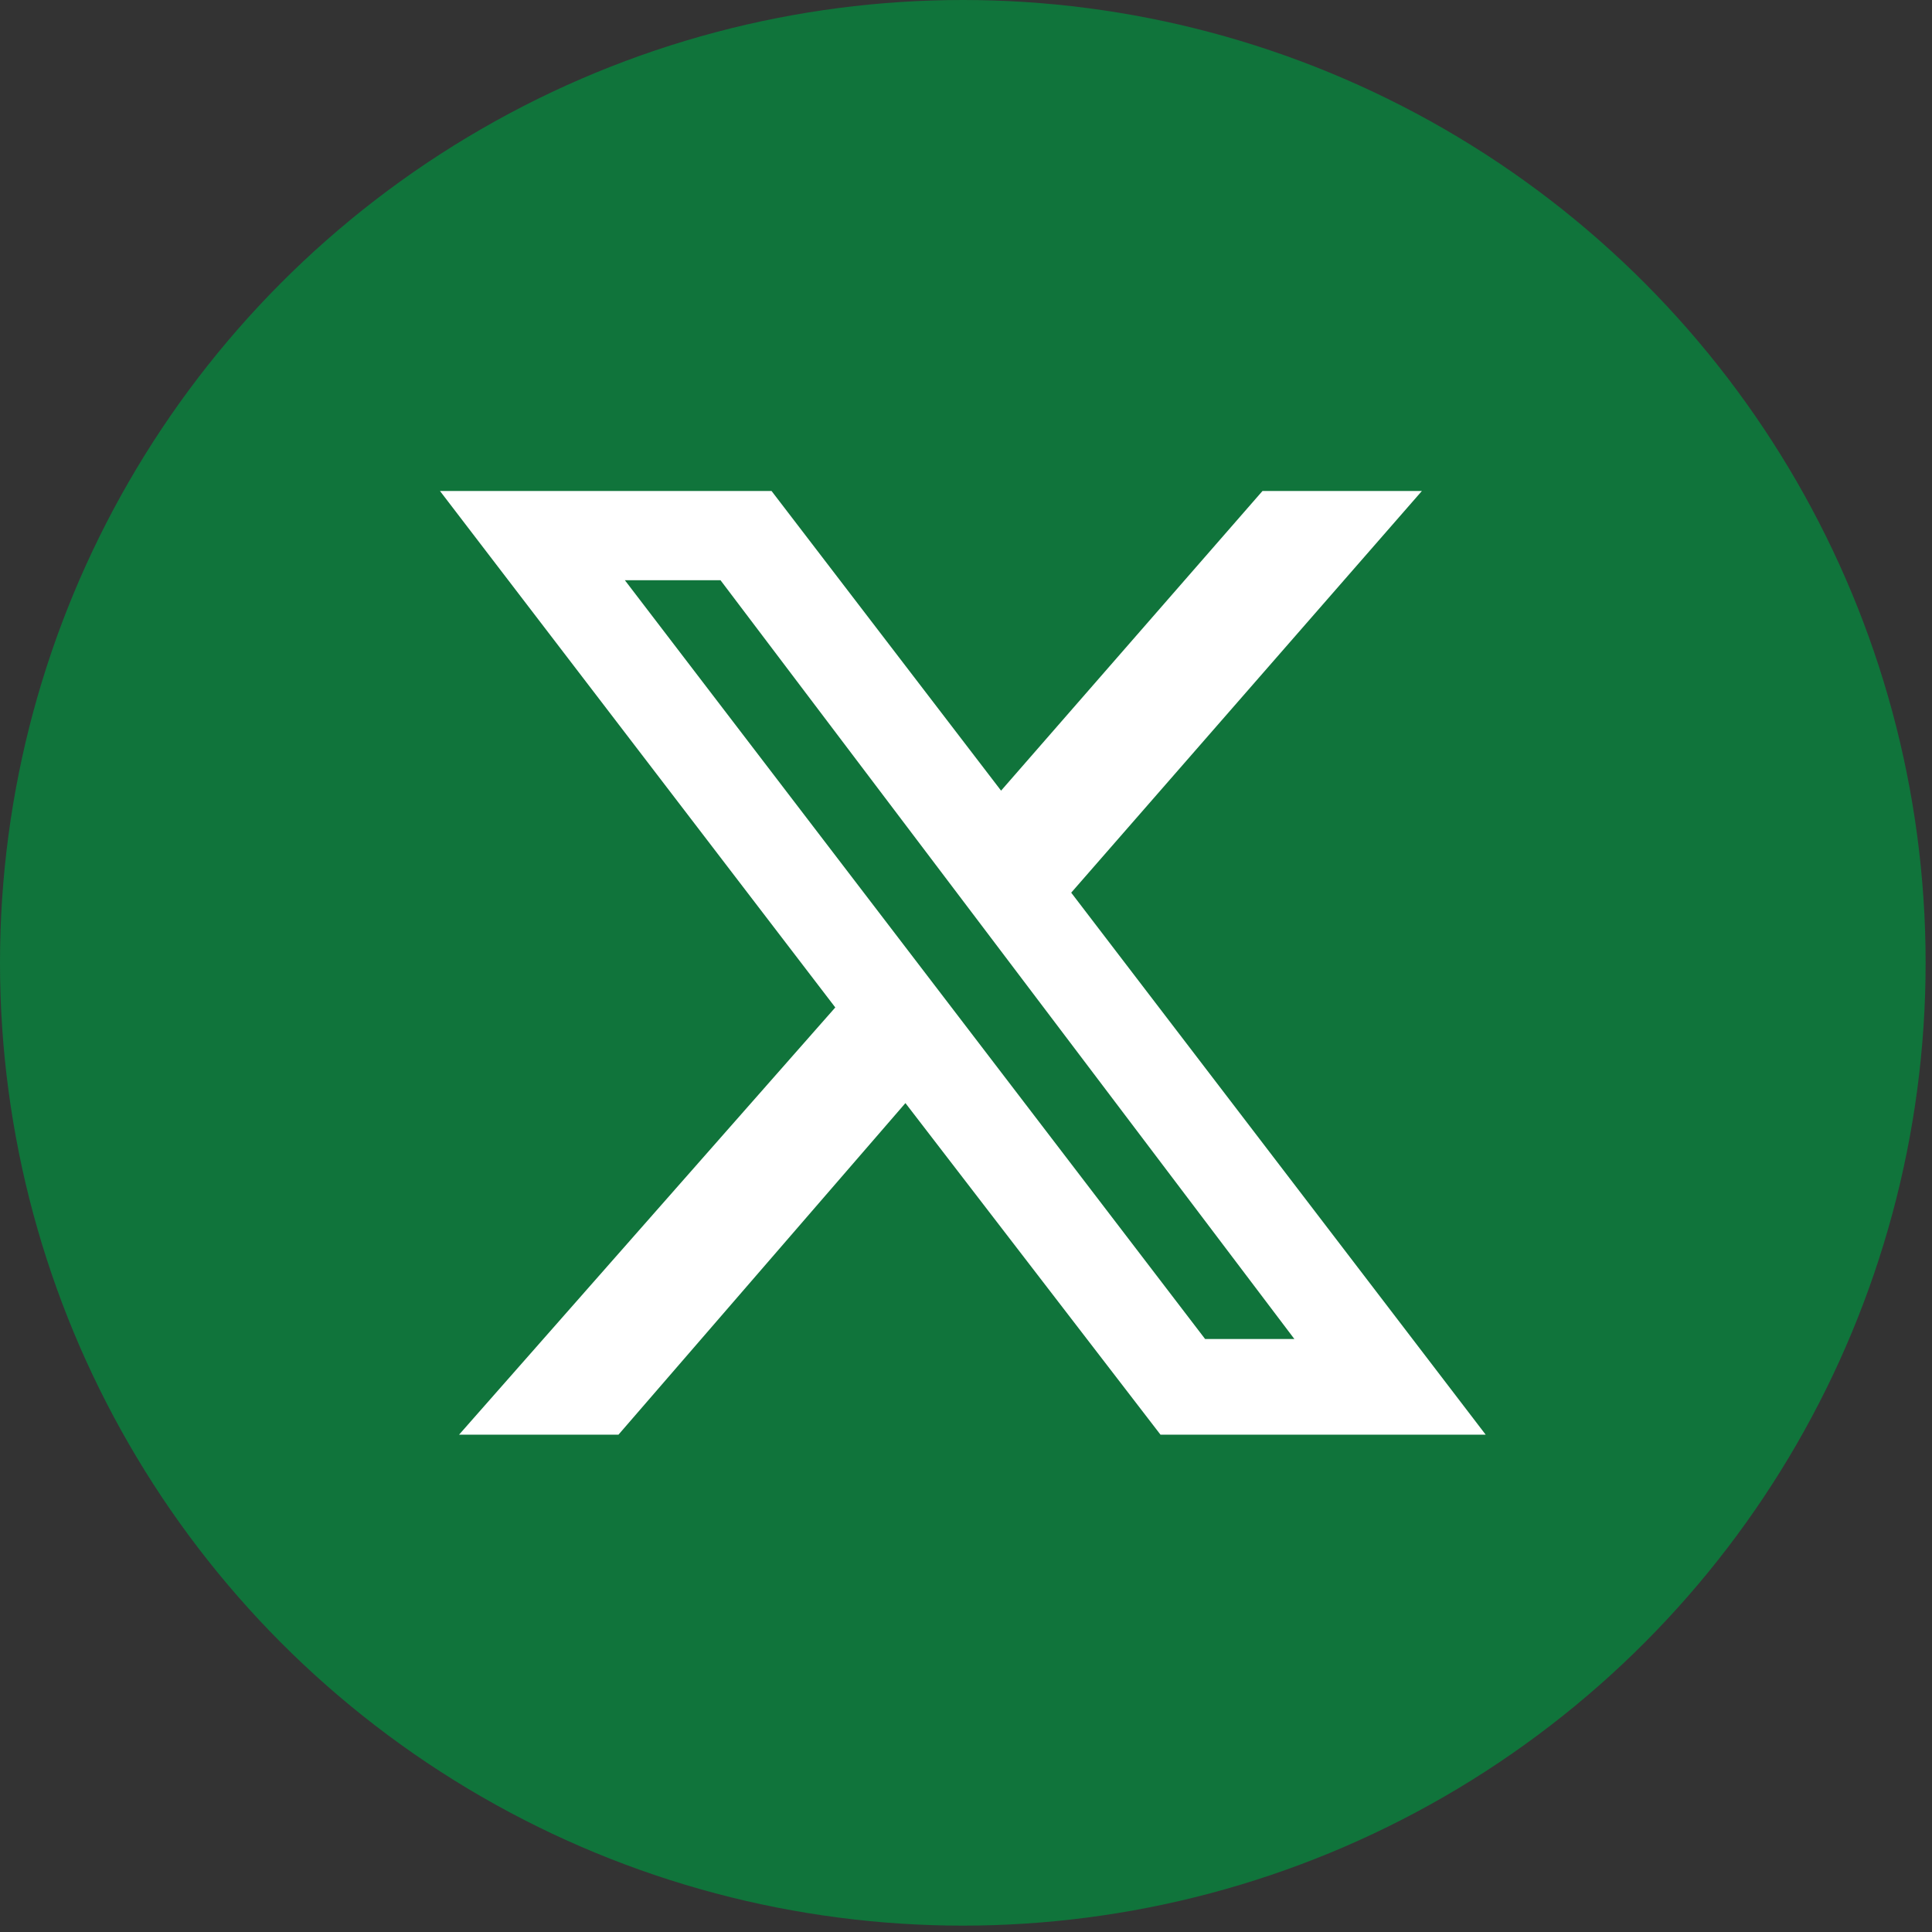
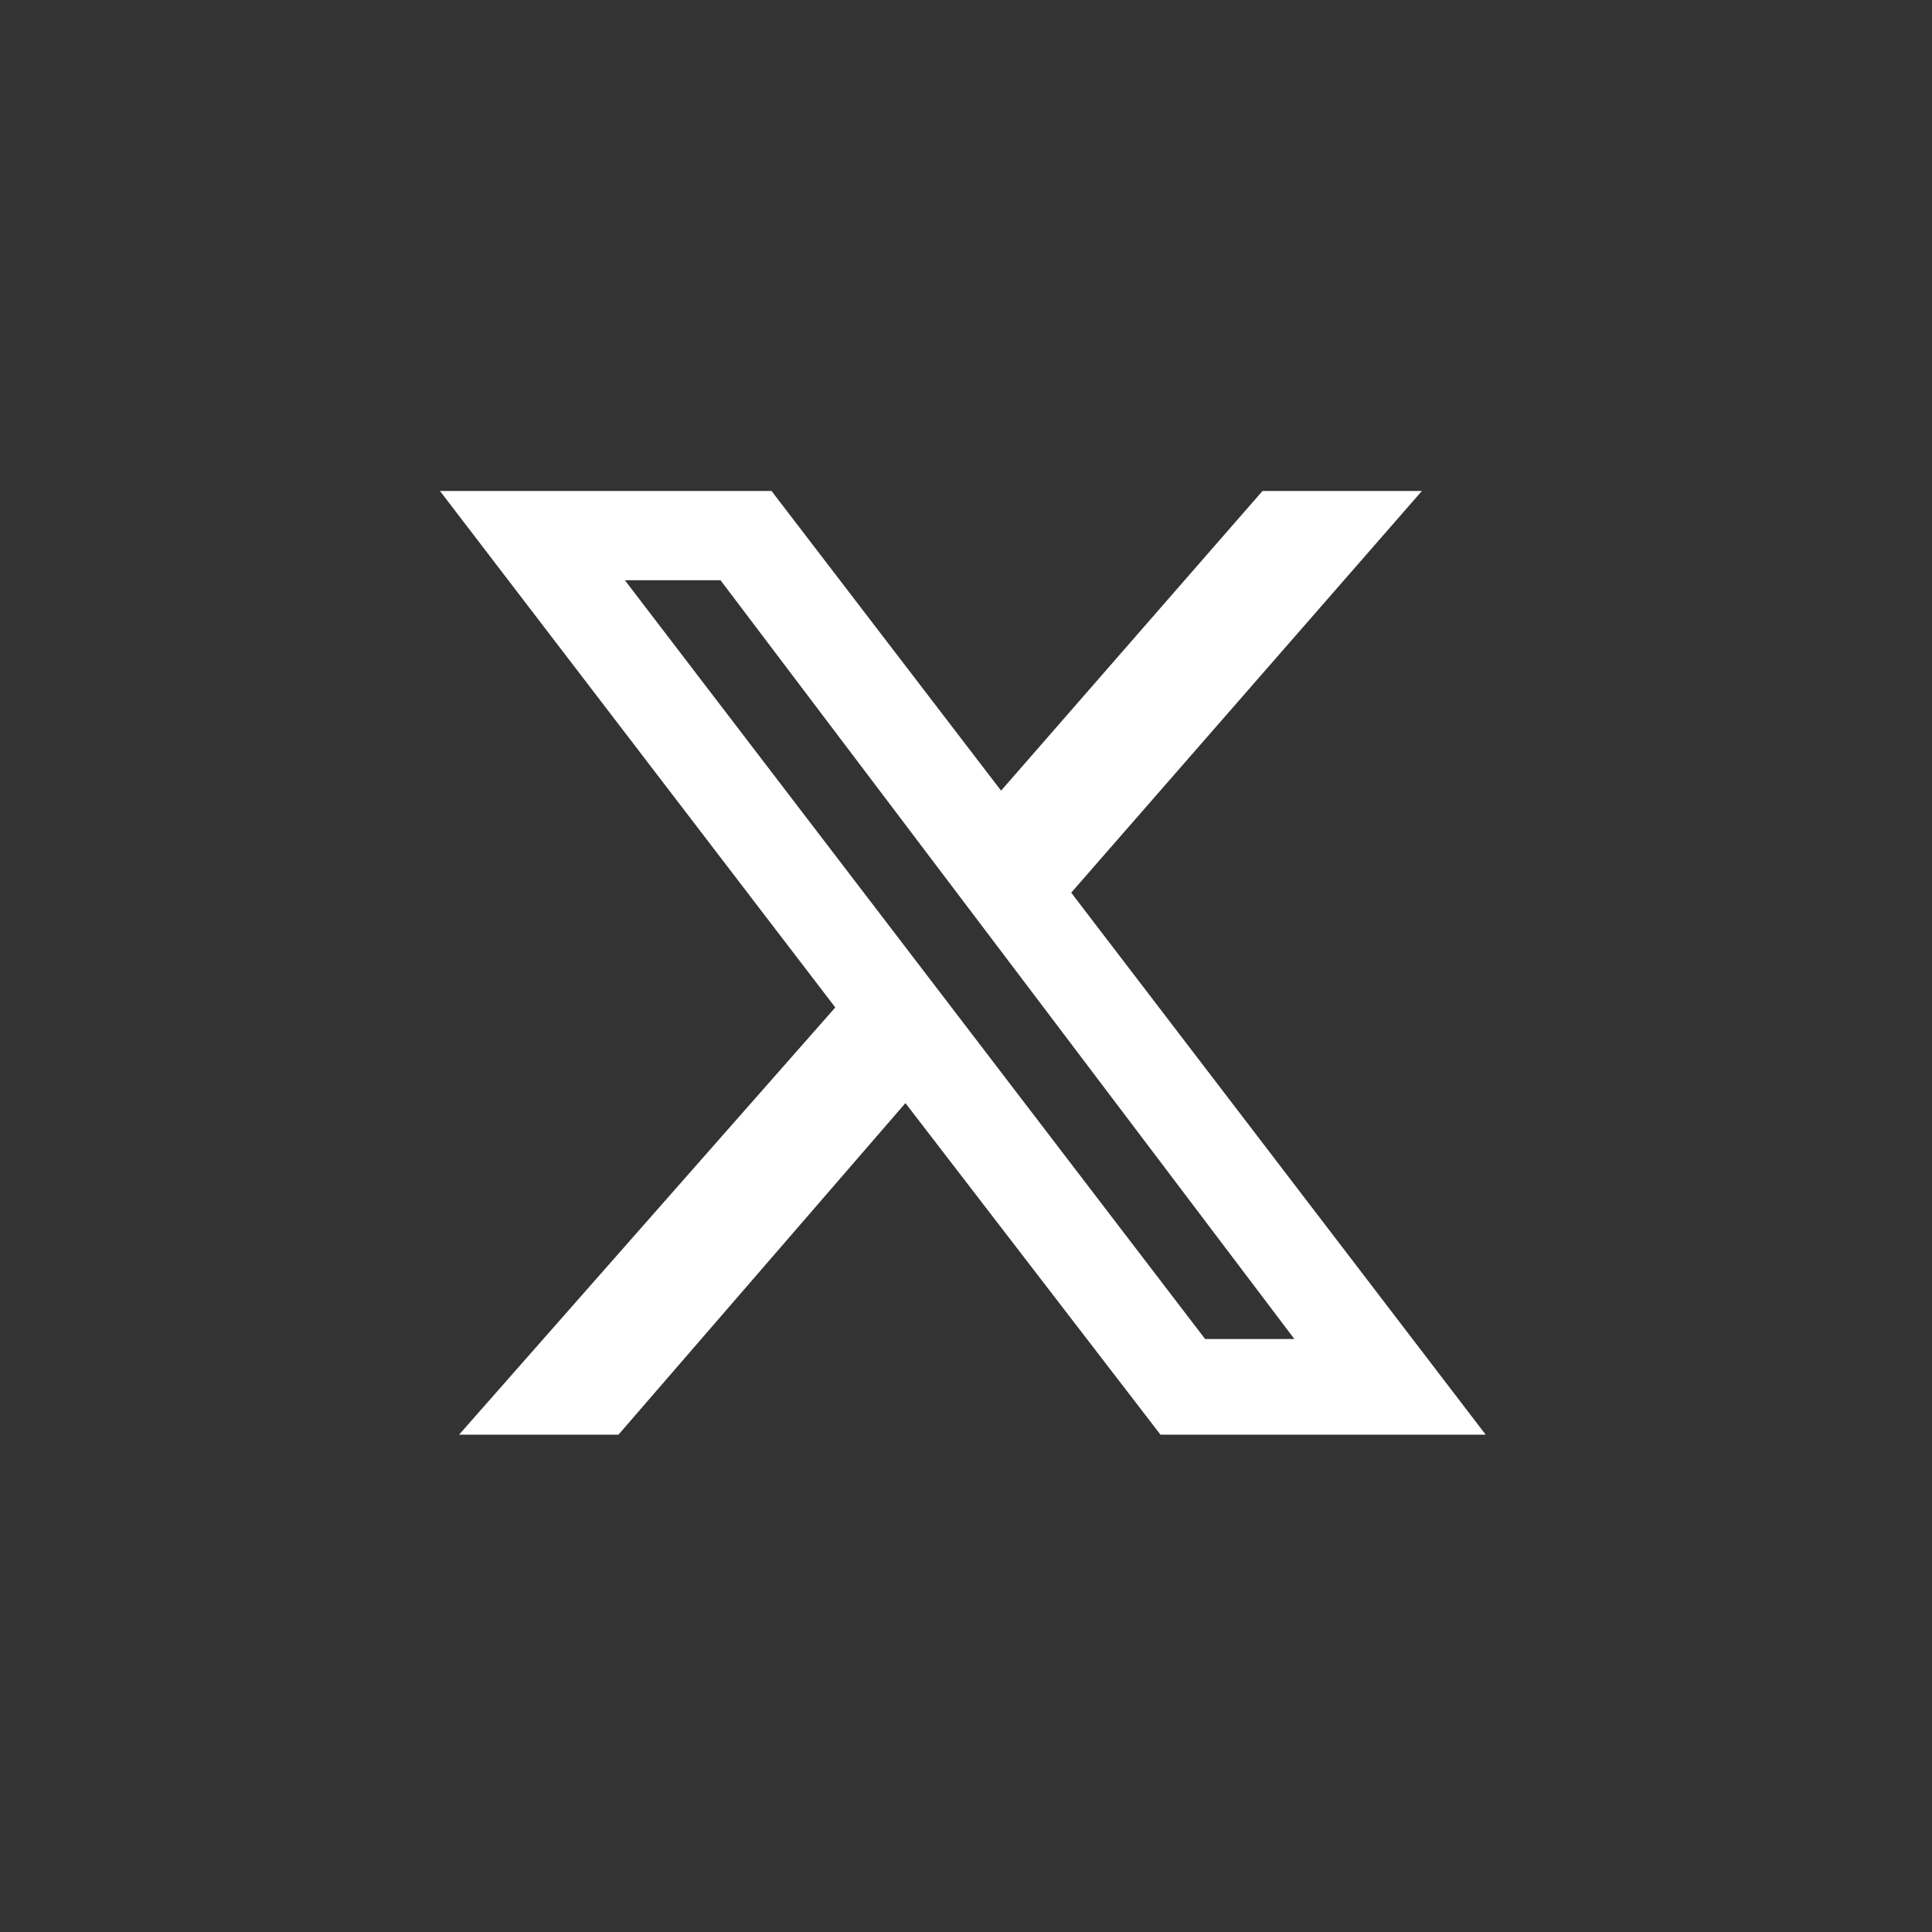
<svg xmlns="http://www.w3.org/2000/svg" version="1.1" viewBox="0 0 30.3 30.3">
  <rect x="0" y="0" width="30.3" height="30.3" fill="#333333" stroke="none" />
  <defs>
    <style>
      .cls-1 {
        fill: #fff;
      }

      .cls-2 {
        fill: #10743b;
      }

      .cls-3 {
        display: none;
      }
    </style>
  </defs>
  <g>
    <g id="Layer_1">
      <g id="Layer_1-2" data-name="Layer_1" class="cls-3">
        <g>
          <circle class="cls-2" cx="15.1" cy="15.1" r="15.1" />
          <path class="cls-1" d="M23.1,18.5c-.1,1.3-.4,2.4-1.3,3.4-.9.9-2.1,1.2-3.4,1.3-1.3.1-5.3.1-6.7,0-1.3-.1-2.4-.4-3.4-1.3-.9-.9-1.2-2.1-1.3-3.4,0-1.4,0-5.4,0-6.7,0-1.3.4-2.4,1.3-3.4.9-.9,2.1-1.2,3.4-1.3,1.3,0,5.3,0,6.7,0,1.3,0,2.4.4,3.4,1.3.9.9,1.2,2.1,1.3,3.4.1,1.3.1,5.3,0,6.7ZM21.7,15.1c0-1.2.1-3.7-.3-4.8-.3-.7-.8-1.3-1.5-1.5-1.1-.4-3.6-.3-4.8-.3s-3.7-.1-4.8.3c-.7.3-1.3.8-1.5,1.5-.4,1.1-.3,3.6-.3,4.8s-.1,3.7.3,4.8c.3.7.8,1.3,1.5,1.5,1.1.4,3.6.3,4.8.3s3.7.1,4.8-.3c.7-.3,1.3-.8,1.5-1.5.4-1.1.3-3.6.3-4.8ZM19.2,15.1c0,2.3-1.8,4.1-4.1,4.1s-4.1-1.8-4.1-4.1,1.8-4.1,4.1-4.1,4.1,1.8,4.1,4.1ZM17.8,15.1c0-1.5-1.2-2.7-2.7-2.7s-2.7,1.2-2.7,2.7,1.2,2.7,2.7,2.7c1.4,0,2.7-1.2,2.7-2.7ZM19.4,11.8c-.5,0-1-.4-1-1s.4-1,1-1,1,.4,1,1c-.1.6-.5,1-1,1Z" />
        </g>
      </g>
      <g id="Layer_2" class="cls-3">
        <g>
          <circle class="cls-2" cx="15.1" cy="15.1" r="15.1" />
          <path class="cls-1" d="M25.2,15.2s0,3.2-.4,4.8c-.2.9-.9,1.5-1.7,1.7-1.5.4-7.7.4-7.7.4,0,0-6.2,0-7.7-.4-.8-.2-1.5-.9-1.7-1.7-.4-1.5-.4-4.8-.4-4.8,0,0,0-3.2.4-4.8.2-.9.9-1.5,1.7-1.8,1.5-.4,7.7-.4,7.7-.4,0,0,6.2,0,7.7.4.8.2,1.5.9,1.7,1.8.4,1.5.4,4.8.4,4.8ZM18.5,15.2l-5.1-2.9v5.8l5.1-2.9Z" />
        </g>
      </g>
      <g id="Layer_3" class="cls-3">
        <g>
          <circle class="cls-2" cx="15.1" cy="15.1" r="15.1" />
          <path class="cls-1" d="M15.5,16.1v7h-3.1v-7h-2.6v-2.9h2.6v-2.2c0-2.5,1.5-3.9,3.8-3.9s2.3.2,2.3.2v2.5h-1.3c-1.2,0-1.6.8-1.6,1.6v1.9h2.8l-.4,2.9h-2.5Z" />
        </g>
      </g>
      <g id="Layer_4" class="cls-3">
        <g>
          <circle class="cls-2" cx="15.1" cy="15.1" r="15.1" />
          <path class="cls-1" d="M7.4,9c0-1.1.9-1.9,1.9-1.9s1.9.9,1.9,1.9-.9,2-1.9,2-1.9-.9-1.9-2ZM7.7,23.2v-10.8h3.3v10.8h-3.3ZM20.2,23.2v-5.2c0-1.3,0-2.9-1.7-2.9s-2,1.4-2,2.8v5.3h-3.3v-10.8h3.2v1.5h0c.4-.8,1.5-1.7,3.2-1.7,3.4,0,4,2.2,4,5.1v5.9h0s-3.4,0-3.4,0Z" />
        </g>
      </g>
-       <circle class="cls-2" cx="15.1" cy="15.1" r="15.1" />
-       <path class="cls-1" d="M19.8,7.7h2.5l-5.5,6.3,6.5,8.5h-5.1l-4-5.2-4.5,5.2h-2.5l5.9-6.7L6.9,7.7h5.2l3.6,4.7,4.1-4.7ZM18.9,21h1.4l-9-11.9h-1.5l9.1,11.9Z" />
+       <path class="cls-1" d="M19.8,7.7h2.5l-5.5,6.3,6.5,8.5h-5.1l-4-5.2-4.5,5.2h-2.5l5.9-6.7L6.9,7.7h5.2l3.6,4.7,4.1-4.7M18.9,21h1.4l-9-11.9h-1.5l9.1,11.9Z" />
    </g>
  </g>
</svg>